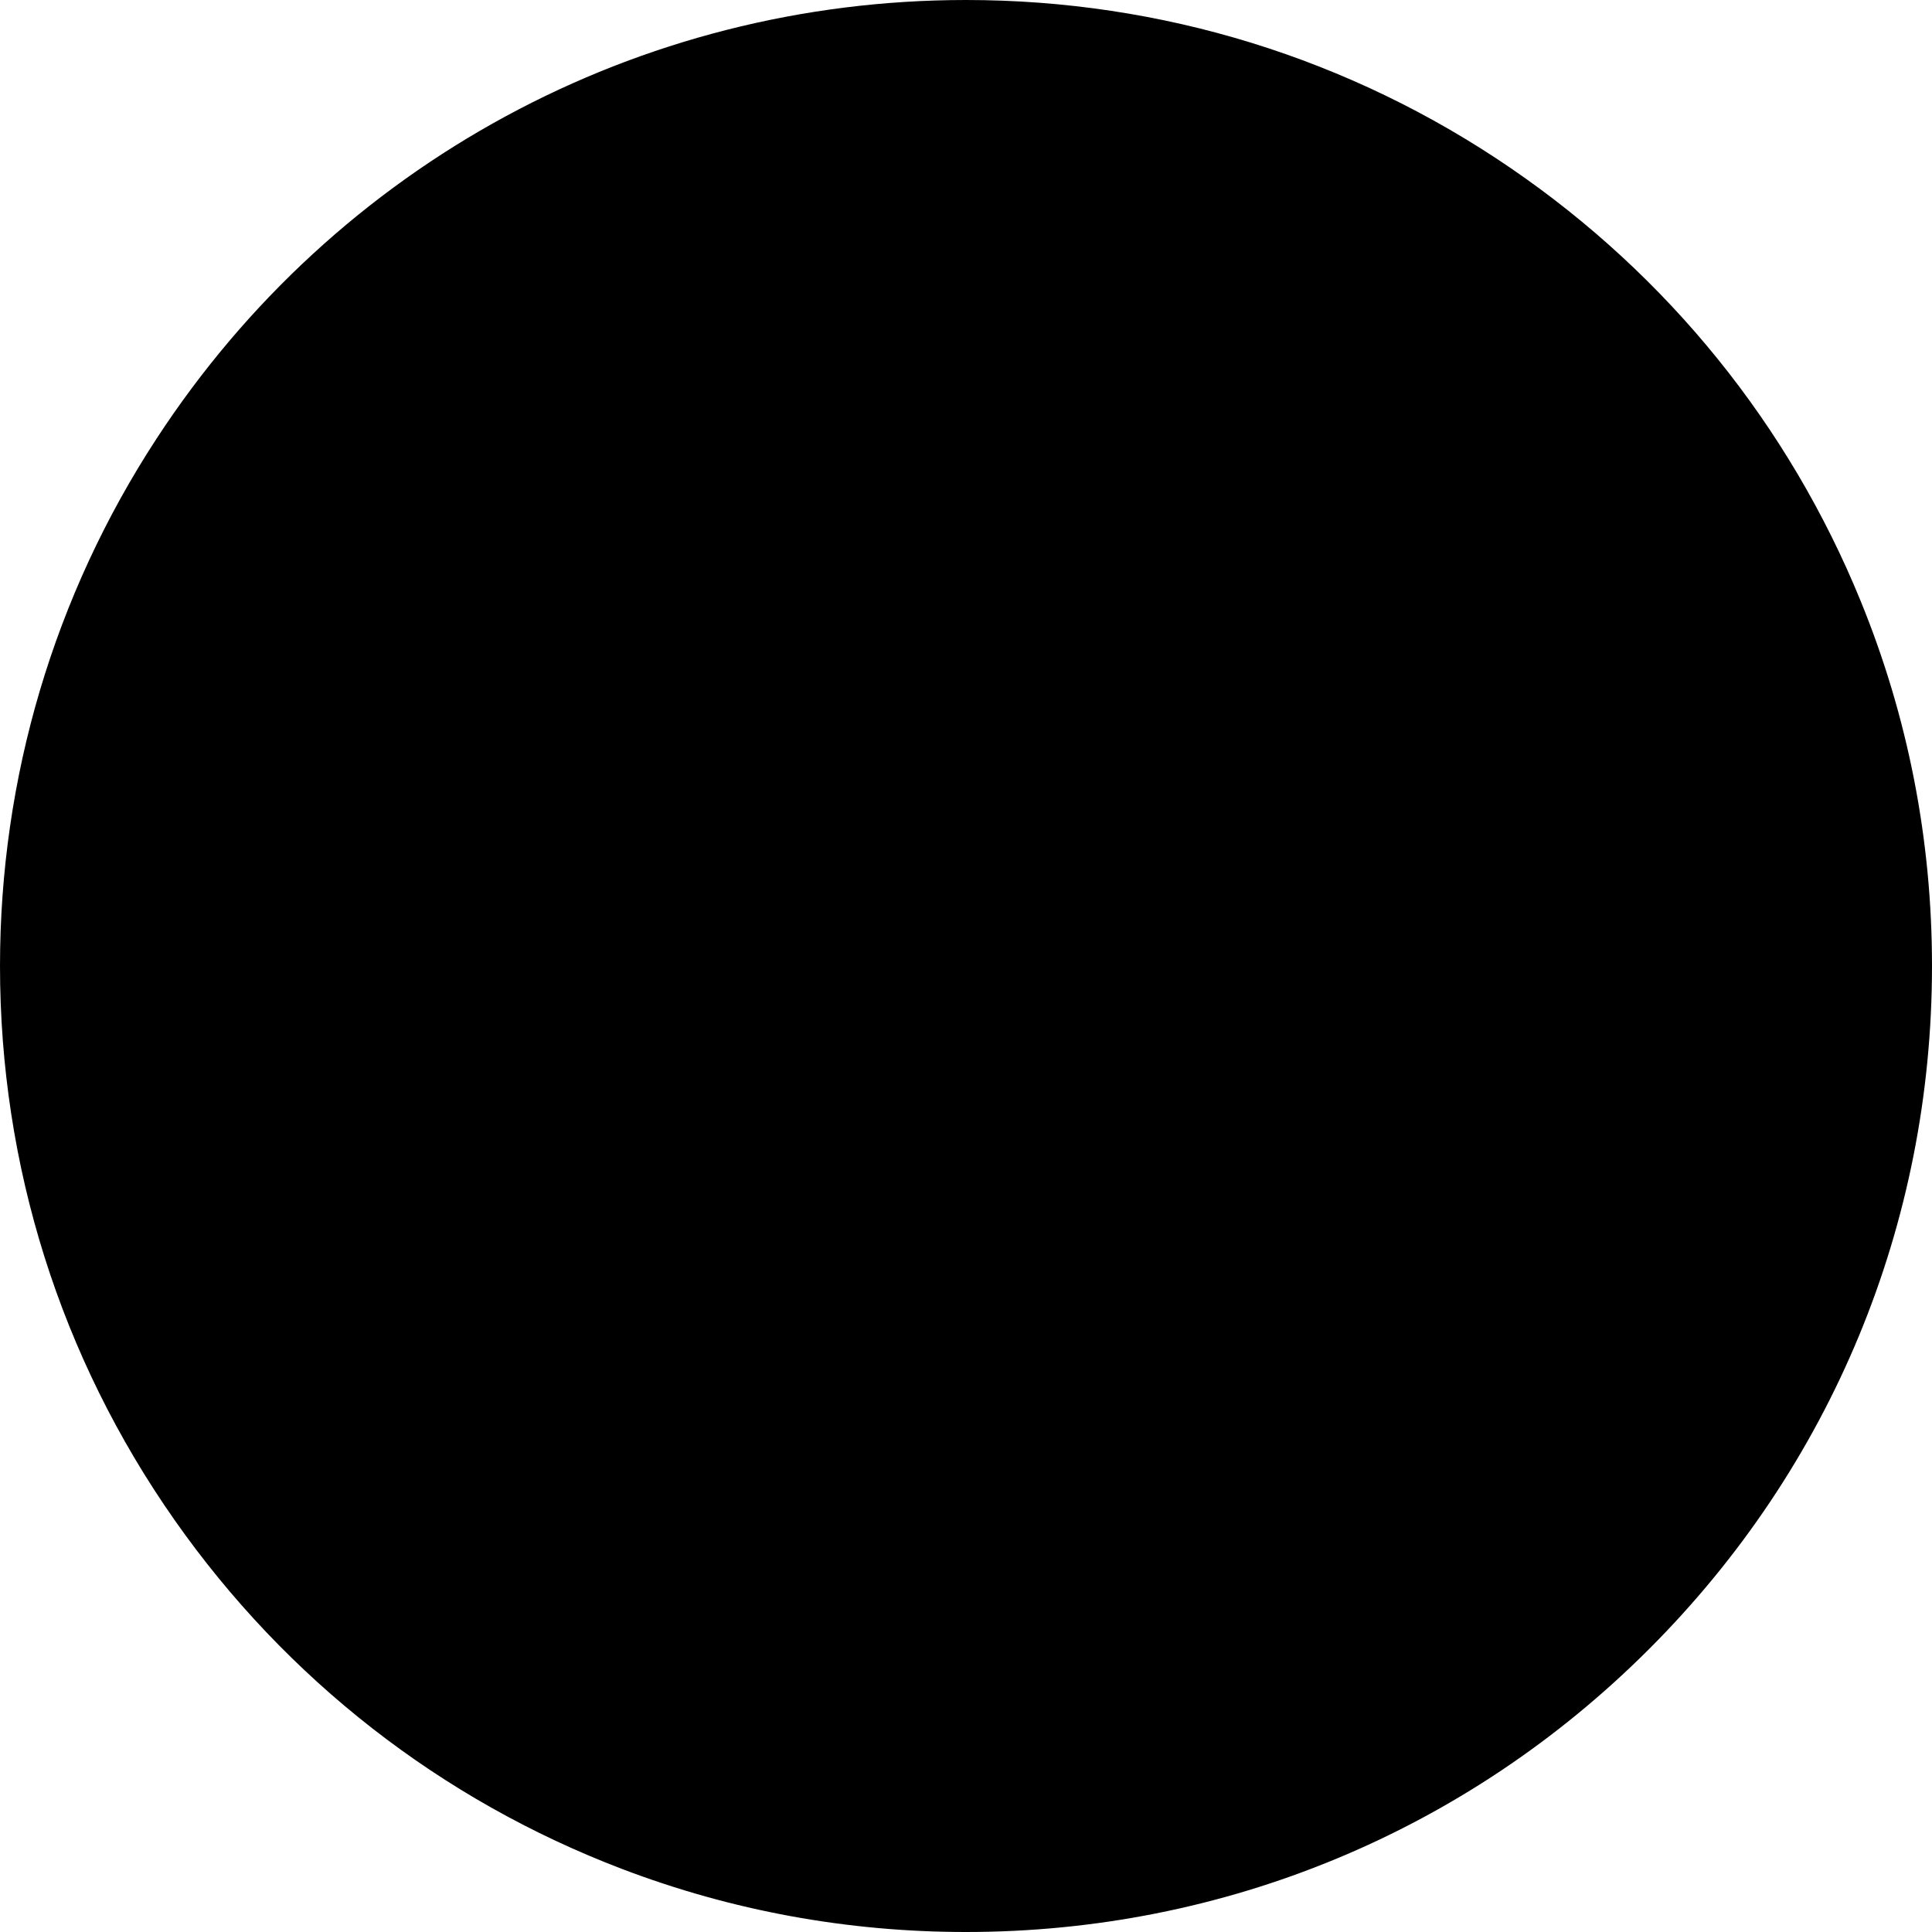
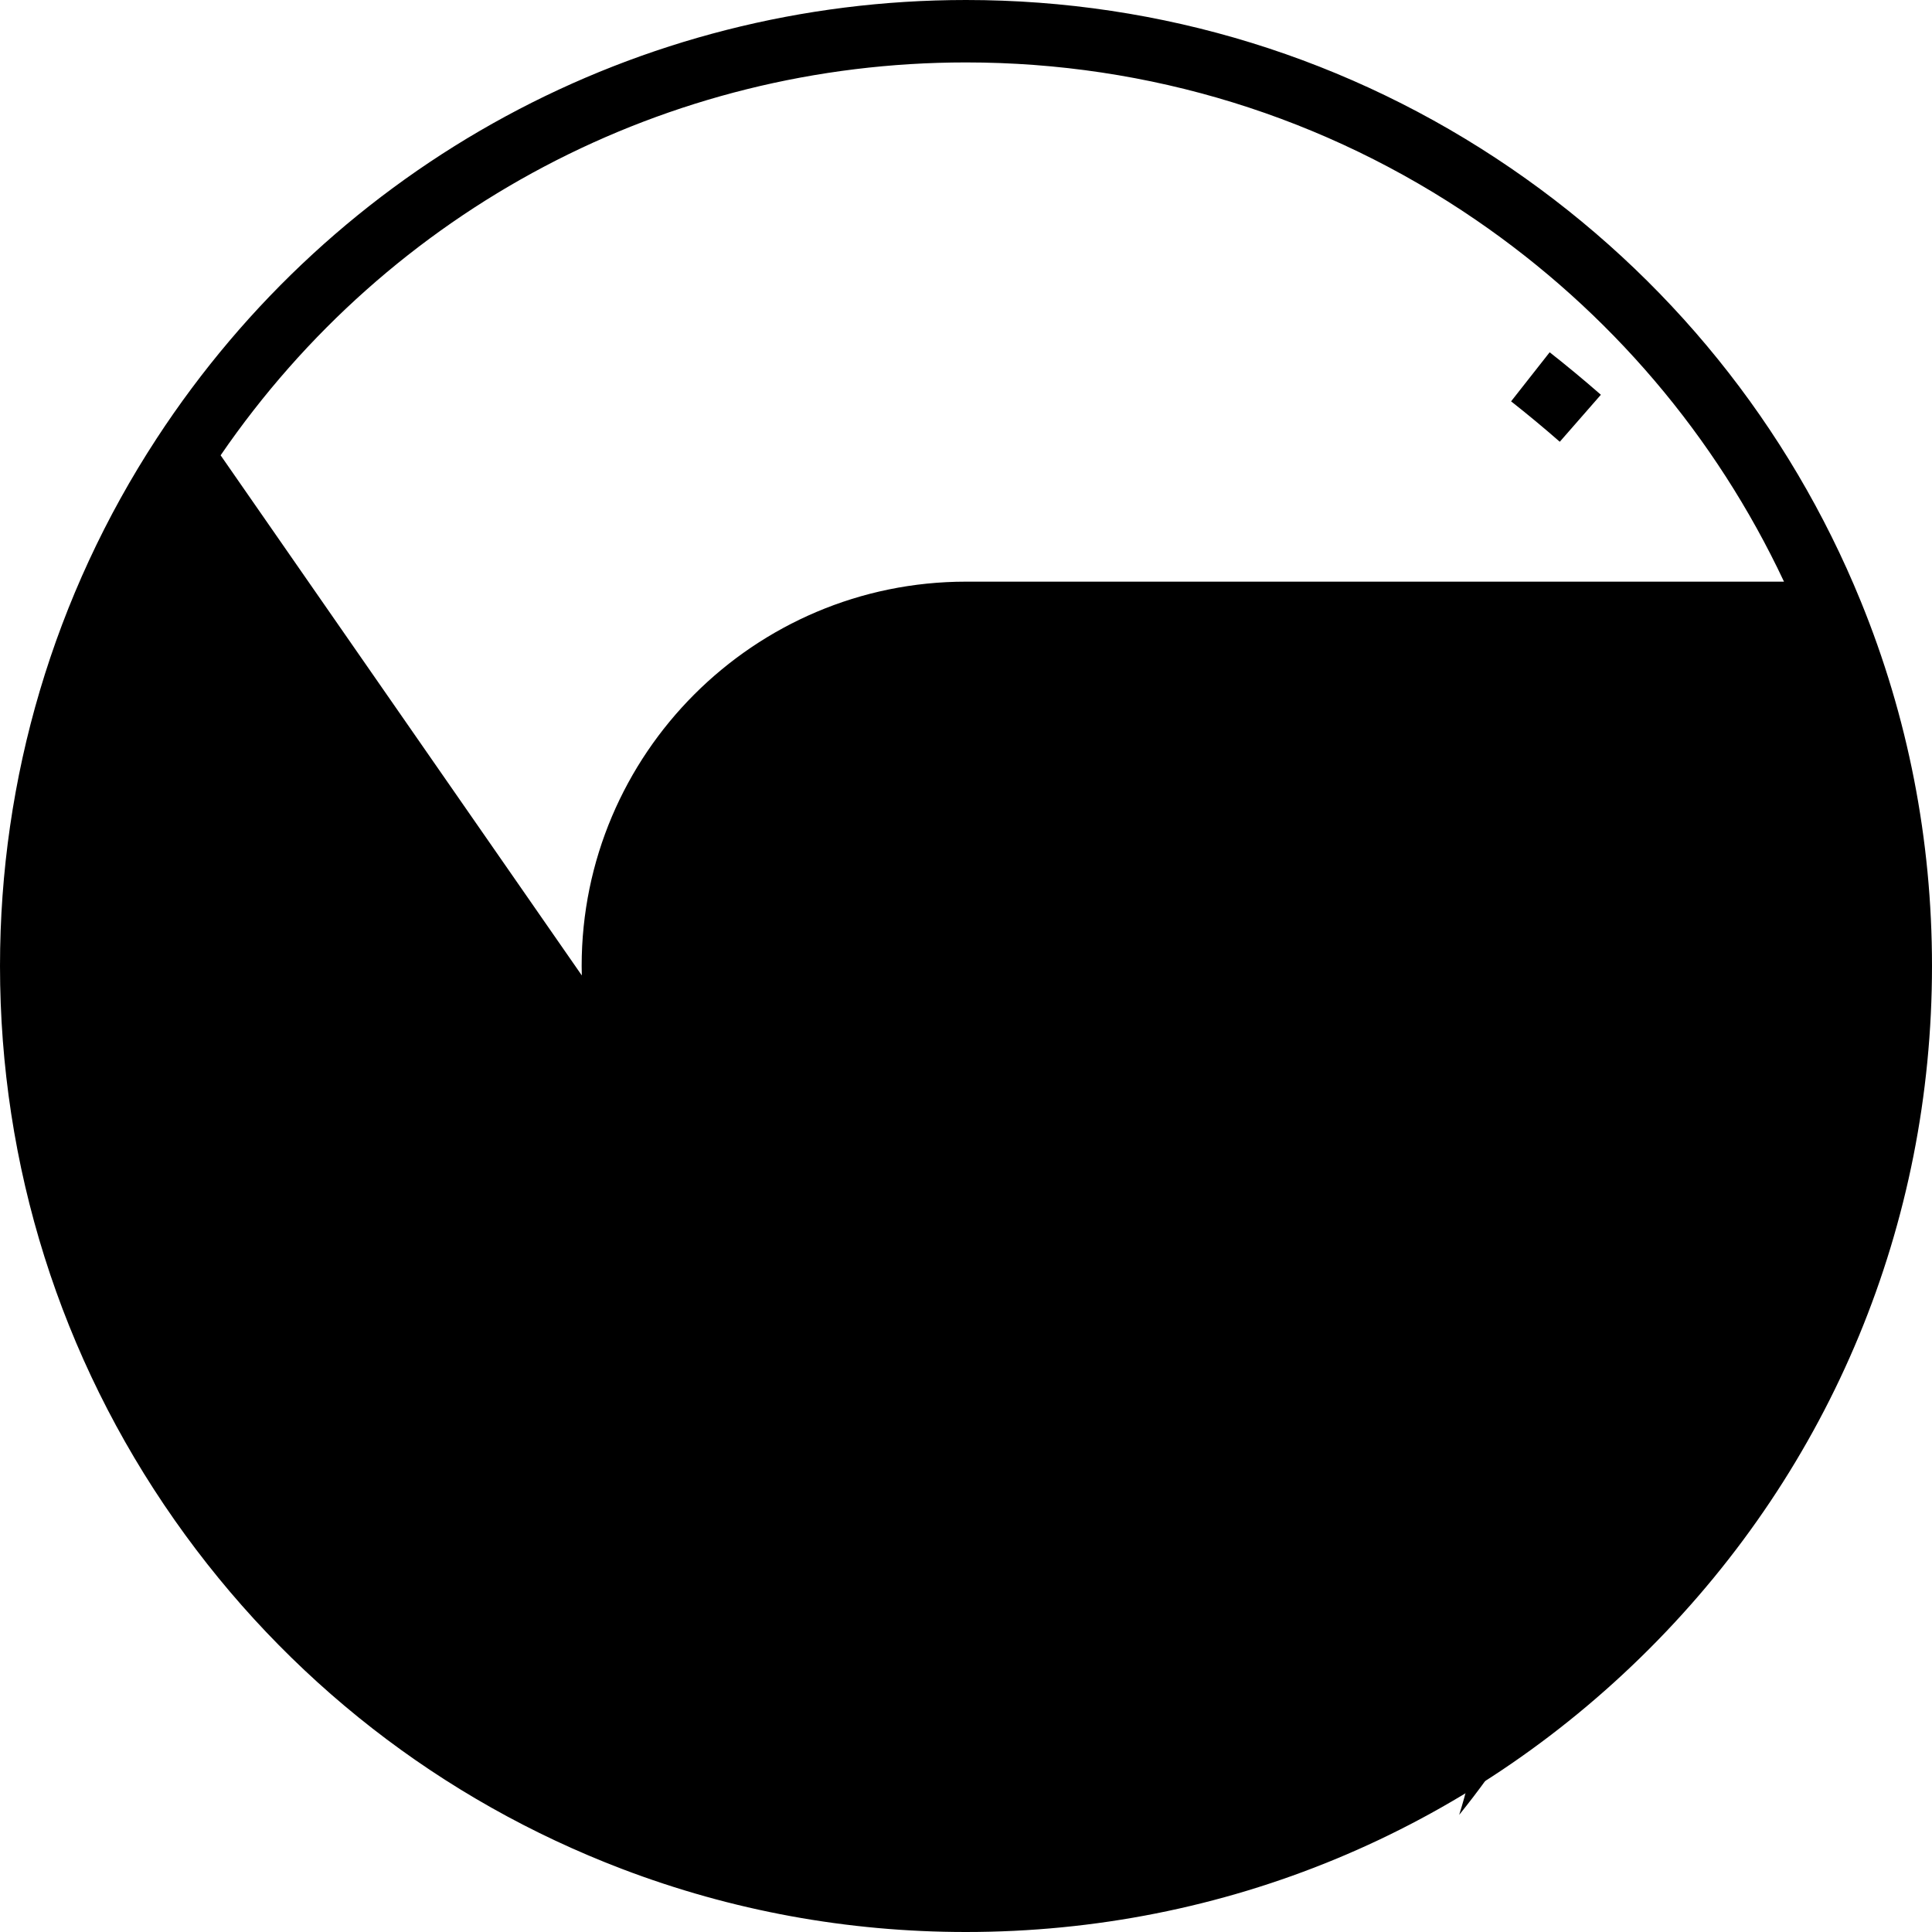
<svg xmlns="http://www.w3.org/2000/svg" id="Layer_1" x="0" y="0" viewBox="0 0 512 512">
  <path style="fill:hsl(287, 90.4%, 47.9%);" d="M256.001,200.953c30.408,0,55.047,24.639,55.047,55.047s-24.639,55.047-55.047,55.047 c-30.408,0-55.047-24.639-55.047-55.047S225.593,200.953,256.001,200.953z" />
  <path style="fill:hsl(270, 17.4%, 100.0%);" d="M320.069,324.205c-16.753,15.739-39.286,25.378-64.069,25.378c-29.393,0-55.62-13.555-72.771-34.753 l-7.897-11.371c-8.206-13.908-12.915-30.132-12.915-47.459c0-51.683,41.9-93.583,93.583-93.583s93.583,41.9,93.583,93.583 C349.584,282.9,338.235,307.143,320.069,324.205z M311.048,256c0-30.408-24.639-55.047-55.047-55.047 c-30.408,0-55.047,24.639-55.047,55.047s24.639,55.047,55.047,55.047C286.408,311.047,311.048,286.408,311.048,256z" />
  <path style="fill:hsl(125, 100.0%, 72.5%);" d="M485.442,162.417h-19.961H280.769h-24.768c11.741,0,22.965,2.182,33.319,6.13 c35.227,13.431,60.264,47.511,60.264,87.453c0,26.9-11.349,51.143-29.514,68.205L172.529,482.281l-4.608,4.937l-0.132,0.342 c27.397,10.445,57.132,16.169,88.212,16.169c136.818,0,247.728-110.91,247.728-247.728 C503.729,222.879,497.232,191.28,485.442,162.417z" />
  <path style="fill:hsl(204, 69.7%, 55.8%);" d="M280.886,346.209c-7.928,2.184-16.266,3.374-24.885,3.374c-29.393,0-55.621-13.555-72.771-34.753 c-2.912-3.573-5.548-7.379-7.897-11.371L63.44,142.326l-14.999-21.6C23.041,159.604,8.272,206.082,8.272,256 c0,105.748,66.253,196.012,159.516,231.559l0.132-0.342l10.289-11.024l122.418-131.159l19.441-20.83 C309.144,334.469,295.749,342.115,280.886,346.209z" />
-   <path style="fill:hsl(82, 87.9%, 59.2%);" d="M256.001,8.272c-86.899,0-163.354,44.746-207.56,112.454l12.072,17.383l99.186,142.835l15.634,22.514 c-6.5-11.016-10.794-23.489-12.304-36.808c-0.396-3.496-0.611-7.049-0.611-10.651c0-51.683,41.9-93.583,93.583-93.583H461.52h23.921 C448.527,71.988,359.709,8.272,256.001,8.272z" />
  <circle style="fill:hsl(281, 100.0%, 43.9%);" cx="256.122" cy="255.879" r="32.536" />
  <path style="fill:hsl(120, 100.0%, 71.8%);" d="M485.442,162.417h-19.961c8.344,24.808,12.88,51.372,12.88,79.003 c0,136.818-110.91,247.728-247.728,247.728c-20.016,0-39.469-2.387-58.104-6.867l-4.608,4.937l-0.132,0.342 c27.397,10.445,57.132,16.169,88.212,16.169c136.818,0,247.728-110.91,247.728-247.728 C503.729,222.879,497.232,191.28,485.442,162.417z" />
  <path style="fill:hsl(226, 100.0%, 38.8%);" d="M37.522,252.735c0-39.674,9.337-77.171,25.918-110.409l-14.999-21.6 C23.041,159.604,8.272,206.082,8.272,256c0,105.748,66.253,196.012,159.516,231.559l0.132-0.342l10.289-11.024 C94.987,436.258,37.522,351.217,37.522,252.735z" />
-   <path style="fill:hsl(83, 82.6%, 50.7%);" d="M252.229,47.271c88.05,0,165.359,45.934,209.291,115.145h23.921 C448.527,71.988,359.709,8.272,256.001,8.272c-86.899,0-163.354,44.746-207.56,112.454l12.072,17.383 C105.935,82.658,174.951,47.271,252.229,47.271z" />
  <path d="M493.1,159.288v0.002c-18.996-46.535-51.037-86.19-92.659-114.682C357.809,15.424,307.863,0,256.001,0 C169.201,0,89.02,43.441,41.517,116.202C14.357,157.772,0.001,206.114,0.001,256c0,52.912,16.005,103.694,46.284,146.856 c29.597,42.188,70.594,74.151,118.557,92.433C193.929,506.377,224.599,512,255.999,512c68.381,0,132.669-26.629,181.021-74.98 c48.351-48.351,74.979-112.64,74.979-181.02C512.001,222.53,505.641,189.991,493.1,159.288z M256.001,16.544 c48.513,0,95.229,14.425,135.096,41.716c35.495,24.299,63.537,57.275,81.682,95.885H256.001 c-56.163,0-101.855,45.692-101.855,101.855c0,0.836,0.021,1.67,0.042,2.505L58.467,120.66 C103.241,55.369,176.657,16.544,256.001,16.544z M314.407,318.176c-15.881,14.919-36.624,23.135-58.407,23.135 c-25.773,0-49.867-11.466-66.174-31.485l-7.499-10.8c-7.611-12.994-11.637-27.864-11.637-43.026 c0-47.041,38.27-85.311,85.311-85.311s85.312,38.27,85.312,85.311C341.312,279.798,331.757,301.878,314.407,318.176z M59.828,393.354C31.512,352.99,16.544,305.494,16.544,256c0-42.495,11.136-83.783,32.306-120.179l119.569,172.187 c2.452,4.127,5.19,8.07,8.135,11.715l1.081,1.556l0.127-0.088c19.431,23.316,47.853,36.663,78.237,36.663 c8.174,0,16.224-0.972,24.011-2.853L165.455,477.738C122.862,460.347,86.426,431.268,59.828,393.354z M425.322,425.321 c-45.227,45.228-105.359,70.135-169.322,70.135c-25.236,0-49.958-3.891-73.668-11.556l143.641-153.897 c20.265-19.162,31.882-46.112,31.882-74.003c0-35.671-18.435-67.112-46.275-85.311h168.233 c10.382,27.188,15.644,55.86,15.644,85.311C495.457,319.962,470.549,380.096,425.322,425.321z" />
  <path d="M256.001,192.681c-34.913,0-63.318,28.405-63.318,63.319s28.405,63.319,63.318,63.319c34.914,0,63.319-28.405,63.319-63.319 S290.915,192.681,256.001,192.681z M256.001,302.775c-25.792,0-46.774-20.983-46.774-46.775c0-25.792,20.982-46.775,46.774-46.775 s46.775,20.983,46.775,46.775S281.791,302.775,256.001,302.775z" />
  <g>
    <path style="fill:hsl(80, 0.0%, 100.0%);" d="M124.041,442.109c-37.413-36.745-63.251-78.076-76.796-122.844 c-12.087-39.955-11.917-75.266-9.644-97.853l16.46,1.656c-2.121,21.089-2.278,54.065,9.02,91.406 c12.732,42.082,37.142,81.054,72.552,115.831L124.041,442.109z" />
    <path style="fill:hsl(80, 0.0%, 100.0%);" d="M56.453,206.082l-16.275-2.977c2.528-13.819,5.415-21.927,5.538-22.266l15.568,5.597l-7.784-2.799 l7.789,2.786C61.261,186.495,58.711,193.731,56.453,206.082z" />
    <path style="fill:hsl(80, 0.0%, 100.0%);" d="M413.358,117.071c-4.246-3.711-8.587-7.315-12.905-10.709l10.225-13.006 c4.543,3.572,9.108,7.36,13.569,11.26L413.358,117.071z" />
-     <path style="fill:hsl(80, 0.0%, 100.0%);" d="M116.311,101.817l-10.455-12.823c1.412-1.153,35.191-28.396,87.895-43.026 c31.046-8.618,62.222-11.026,92.658-7.15c38.011,4.837,74.867,19.518,109.544,43.635l-9.445,13.581 c-32.347-22.495-66.596-36.208-101.797-40.756c-28.169-3.64-57.074-1.466-85.922,6.461 C149.252,75.351,116.635,101.554,116.311,101.817z" />
    <path style="fill:hsl(80, 0.0%, 100.0%);" d="M287.617,486.074l-4.534-15.911c6.6-1.882,13.125-3.945,19.392-6.134l5.456,15.617 C301.361,481.942,294.526,484.105,287.617,486.074z" />
-     <path style="fill:hsl(80, 0.0%, 100.0%);" d="M326.029,472.736l-6.357-15.274c39.585-16.473,71.807-39.872,95.773-69.548 c19.148-23.712,33.151-51.519,41.616-82.649c14.468-53.205,7.686-97.835,7.616-98.278l16.341-2.581 c0.309,1.959,7.396,48.611-7.994,105.2c-9.07,33.354-24.112,63.197-44.708,88.701C402.599,430.151,368.185,455.193,326.029,472.736 z" />
+     <path style="fill:hsl(80, 0.0%, 100.0%);" d="M326.029,472.736l-6.357-15.274c39.585-16.473,71.807-39.872,95.773-69.548 c14.468-53.205,7.686-97.835,7.616-98.278l16.341-2.581 c0.309,1.959,7.396,48.611-7.994,105.2c-9.07,33.354-24.112,63.197-44.708,88.701C402.599,430.151,368.185,455.193,326.029,472.736 z" />
    <rect x="247.85" y="247.055" style="fill:hsl(80, 0.0%, 100.0%);" width="15.441" height="16.544" />
  </g>
</svg>